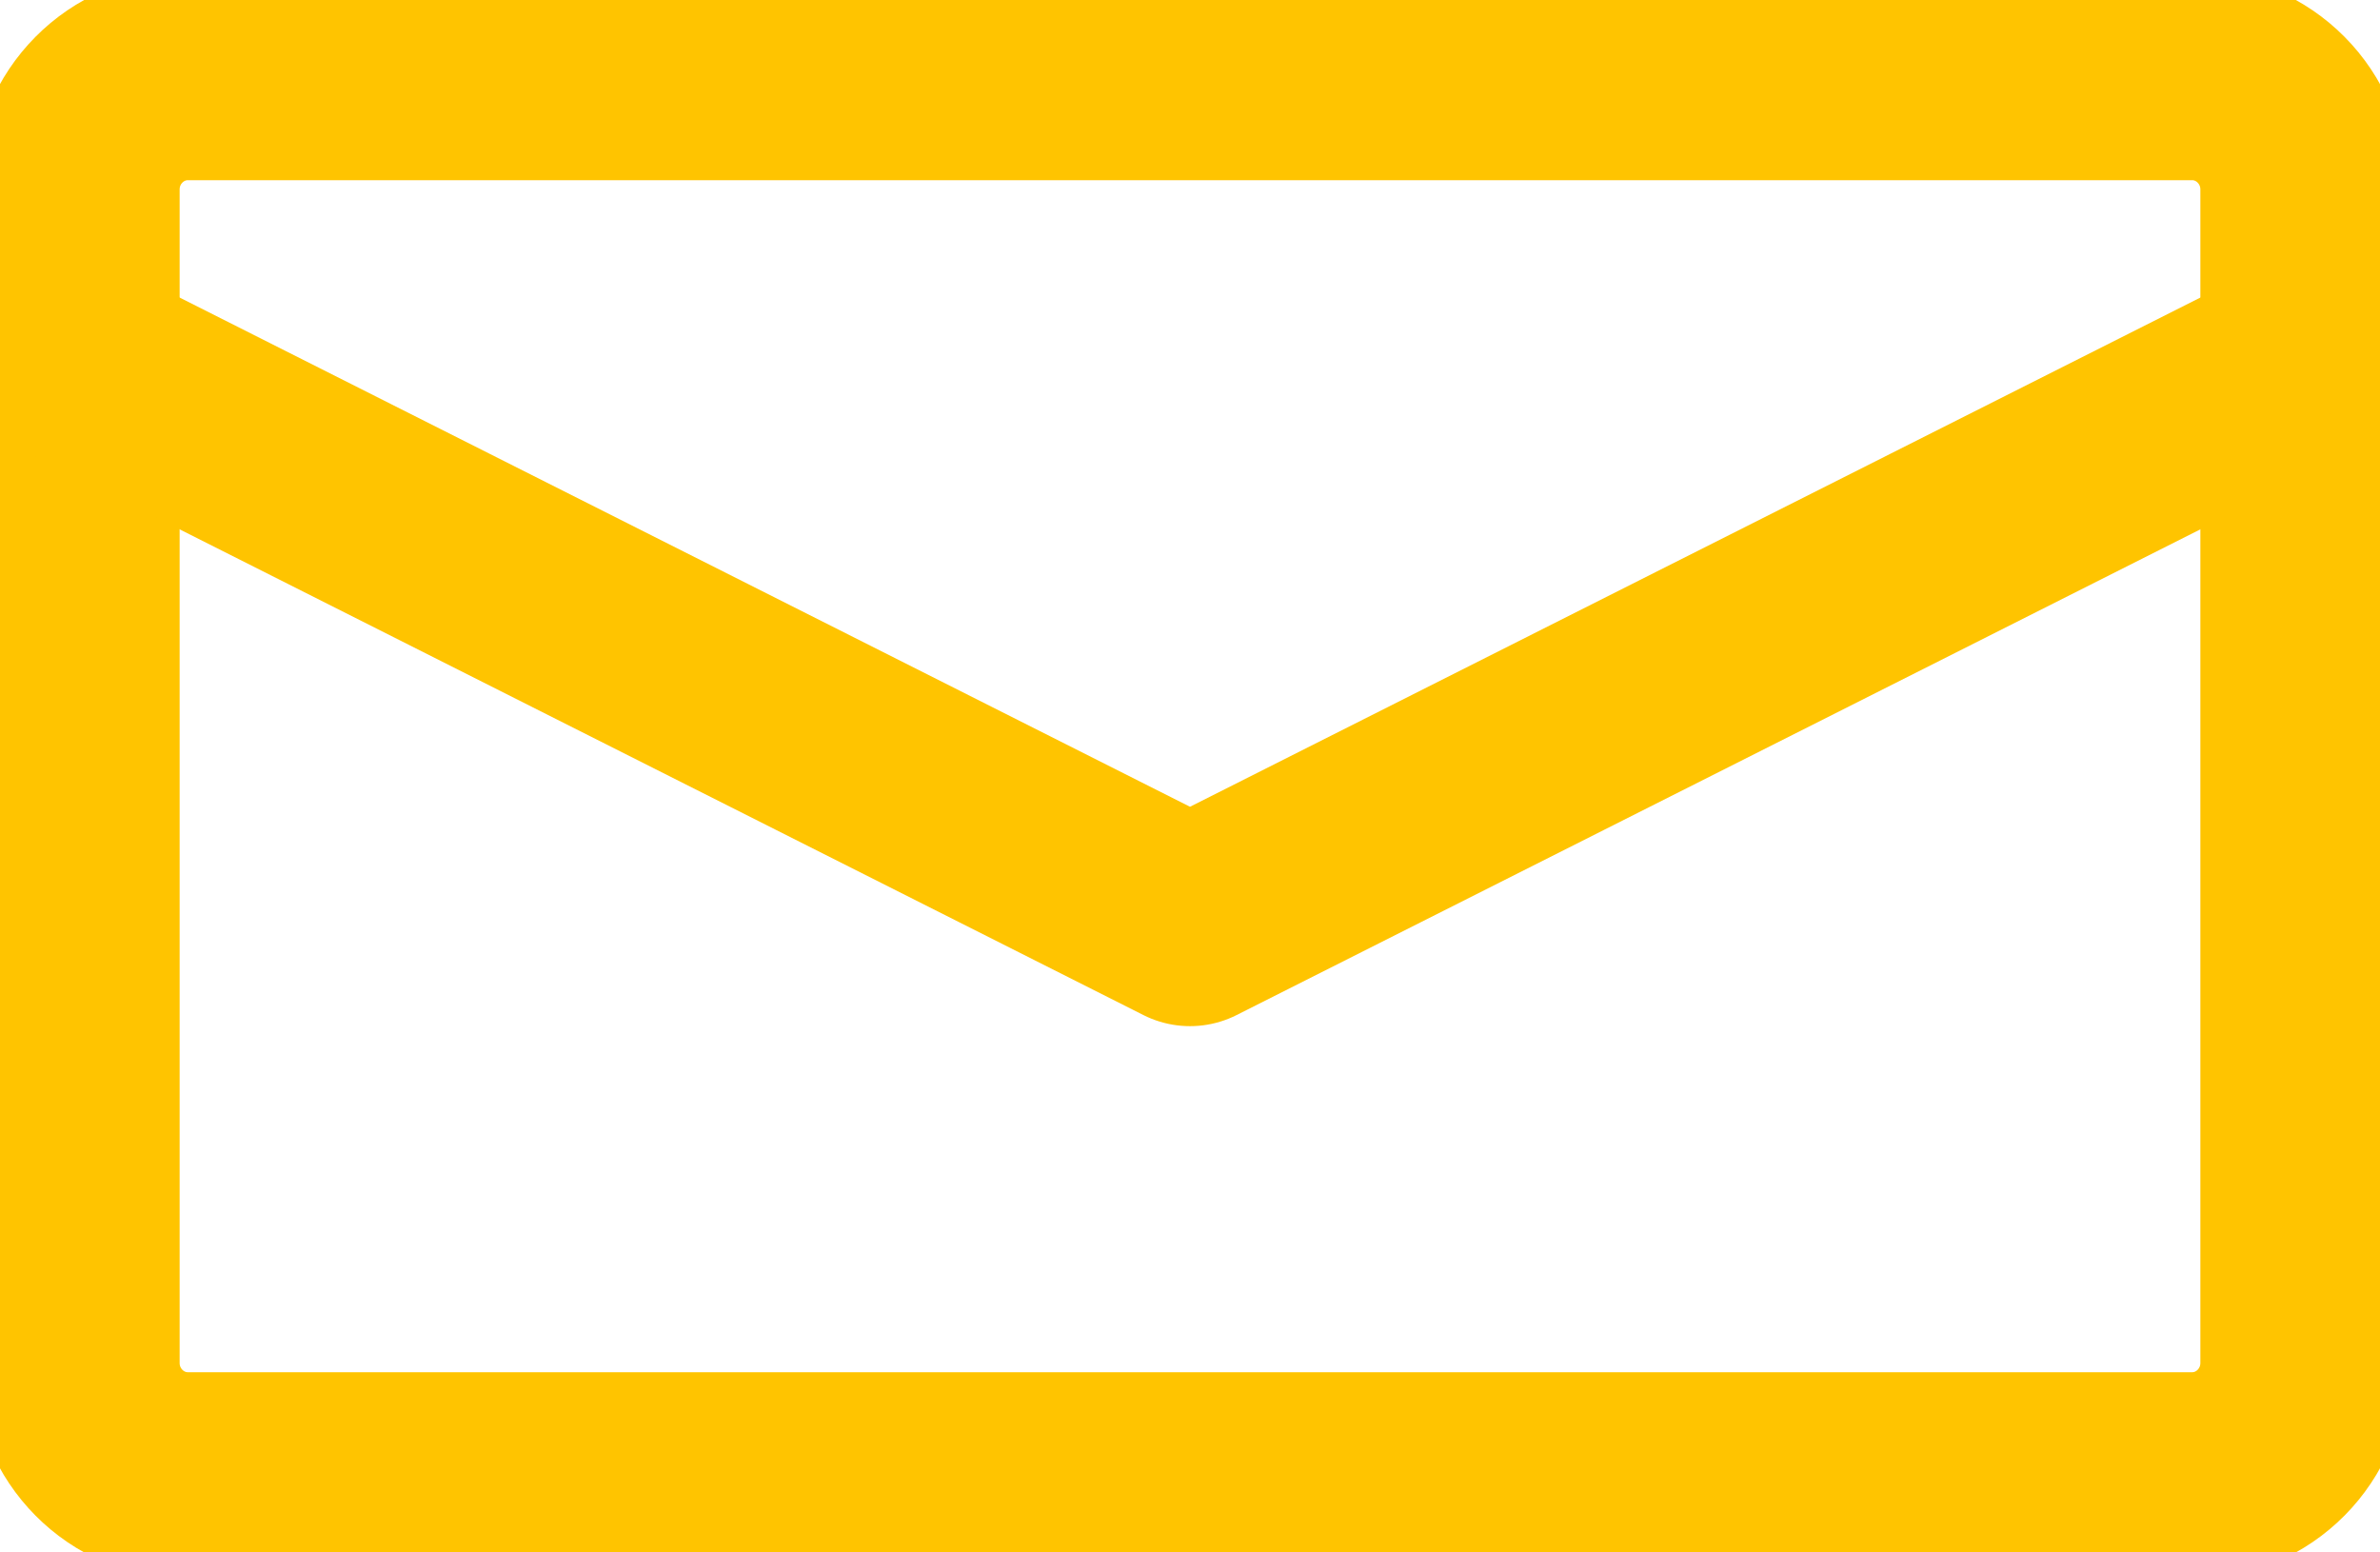
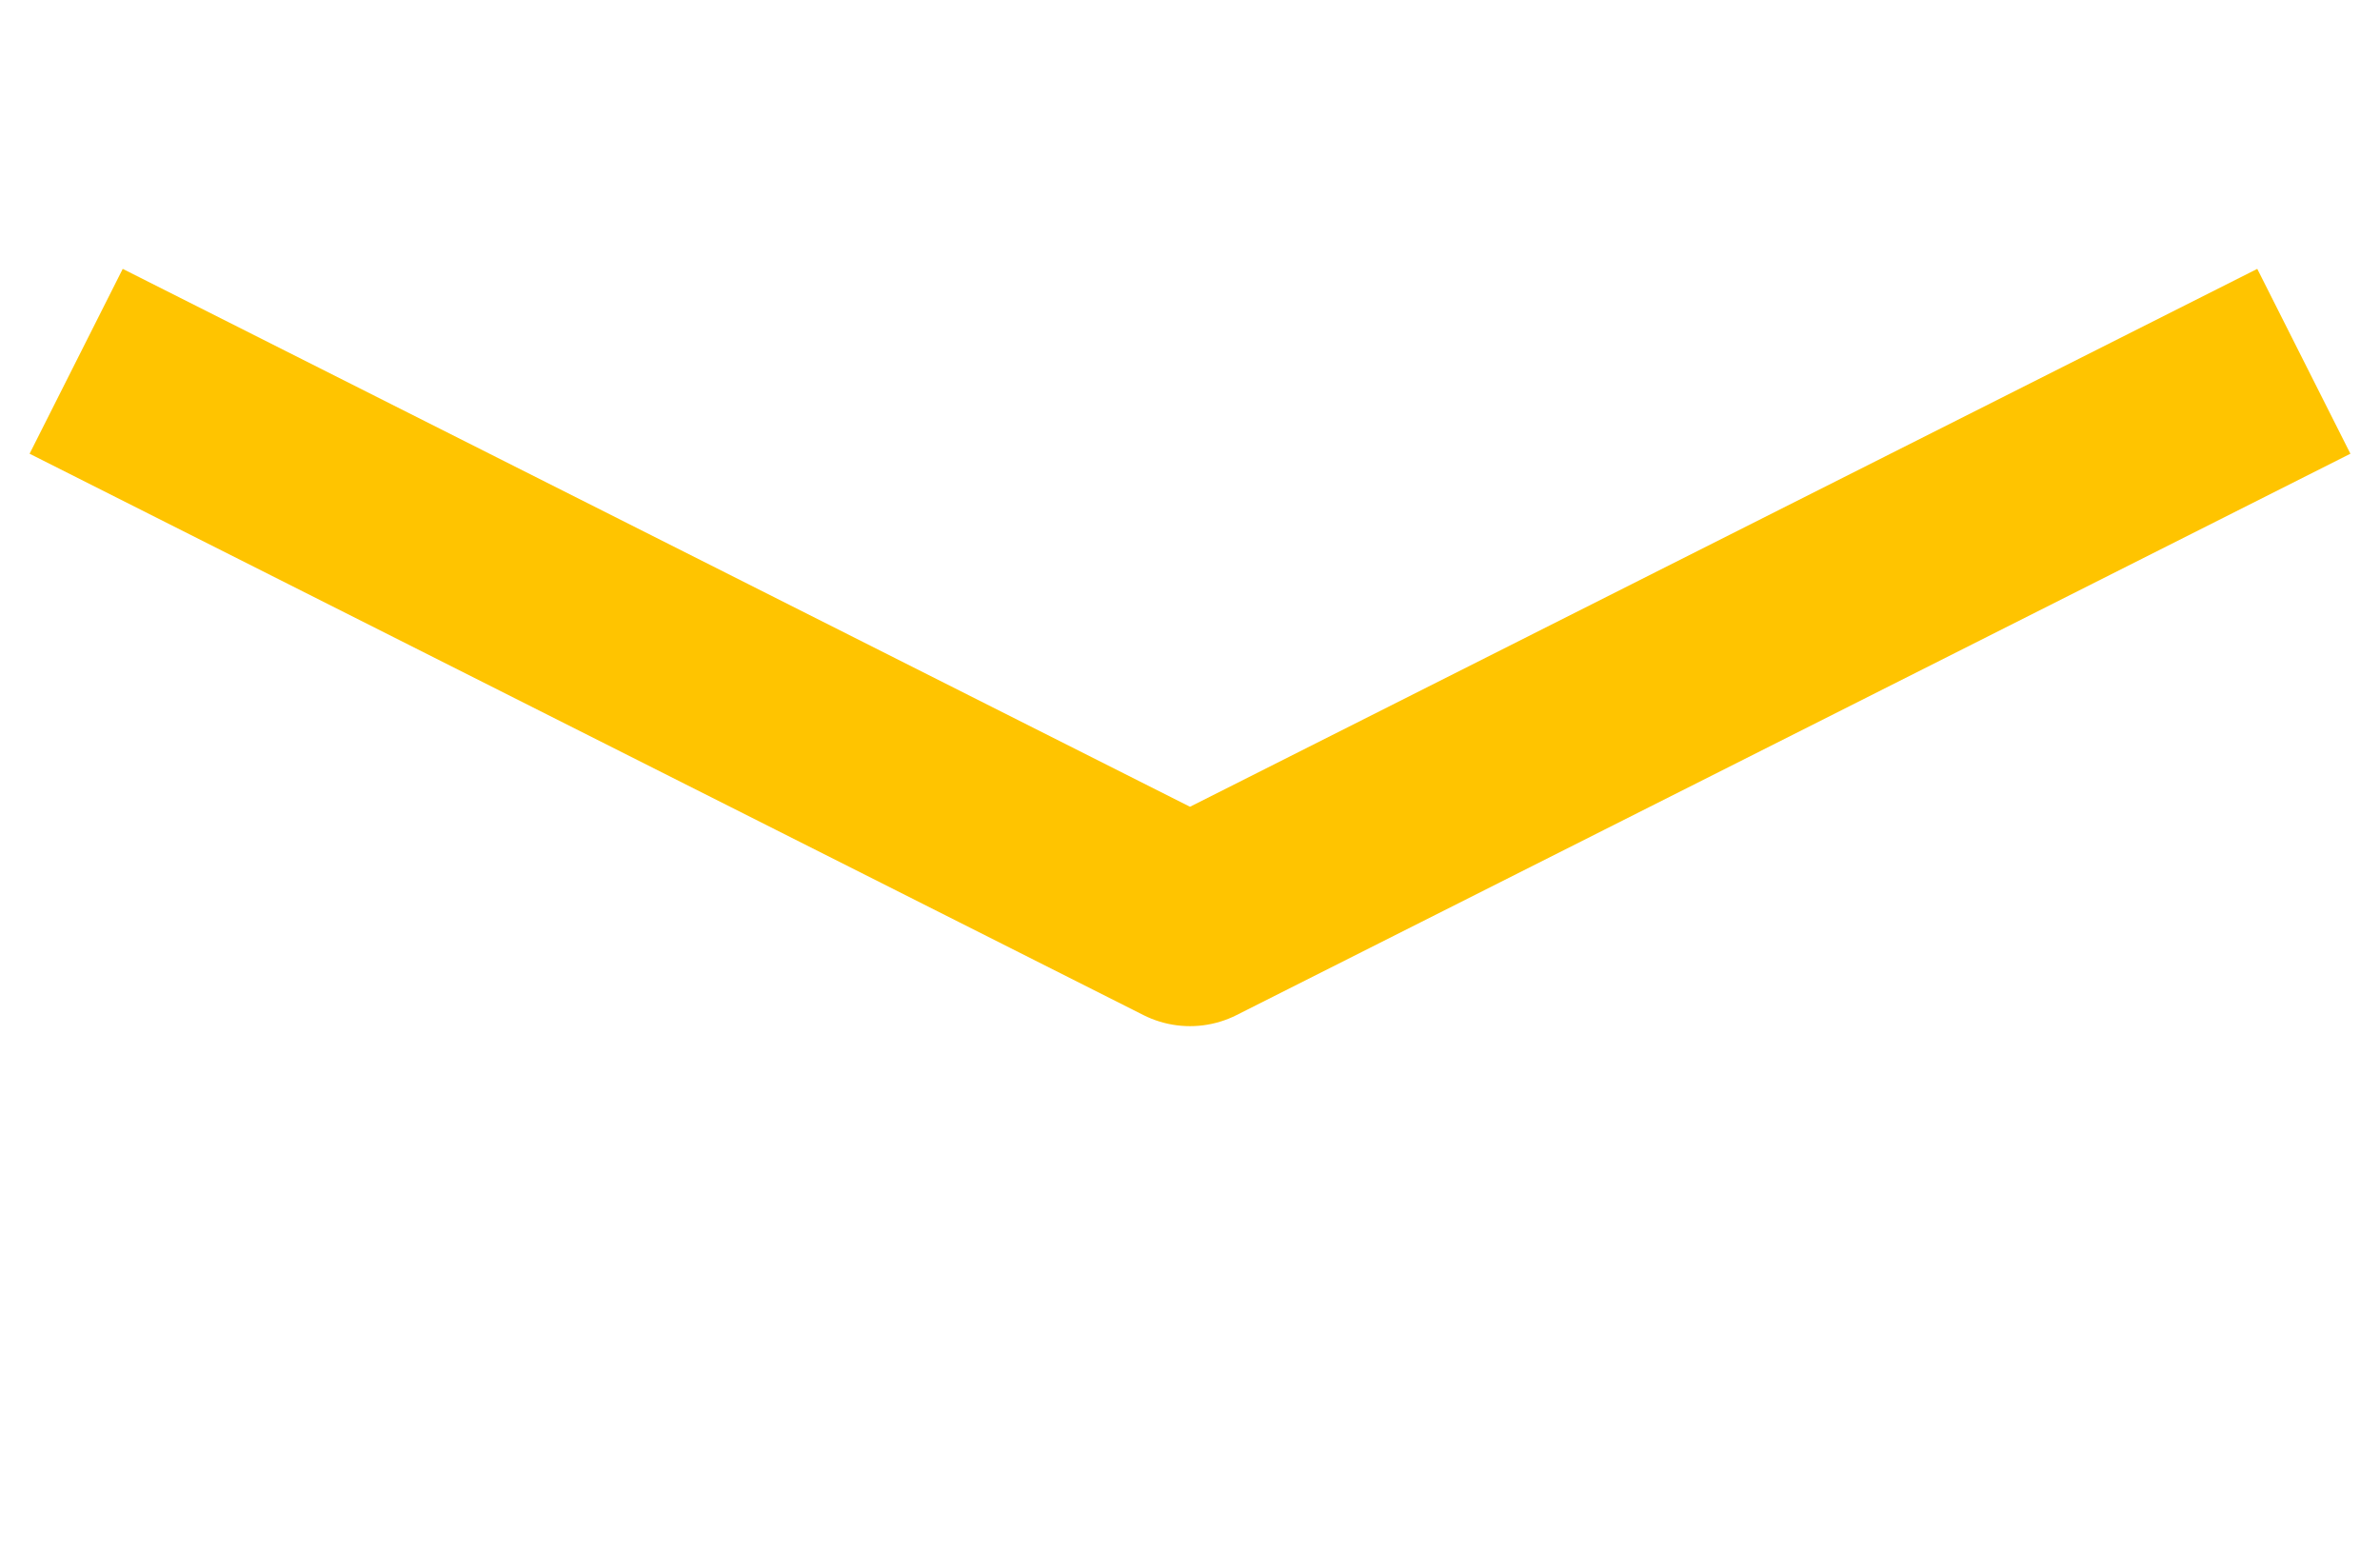
<svg xmlns="http://www.w3.org/2000/svg" width="23" height="15" viewBox="0 0 23 15" fill="none">
  <g clip-path="url(#clip0_18_460)">
-     <path d="M21.183 0.741H1.817C1.22 0.741 0.736 1.229 0.736 1.831V13.169C0.736 13.771 1.22 14.259 1.817 14.259H21.183C21.78 14.259 22.264 13.771 22.264 13.169V1.831C22.264 1.229 21.78 0.741 21.183 0.741Z" stroke="#FFC400" stroke-width="2" stroke-linejoin="round" />
    <path d="M22.264 3.491L11.5 8.915L0.736 3.491" stroke="#FFC400" stroke-width="2" stroke-linejoin="round" />
  </g>
  <defs>
    <clipPath id="clip0_18_460">
      <rect width="23" height="15" fill="white" />
    </clipPath>
  </defs>
</svg>